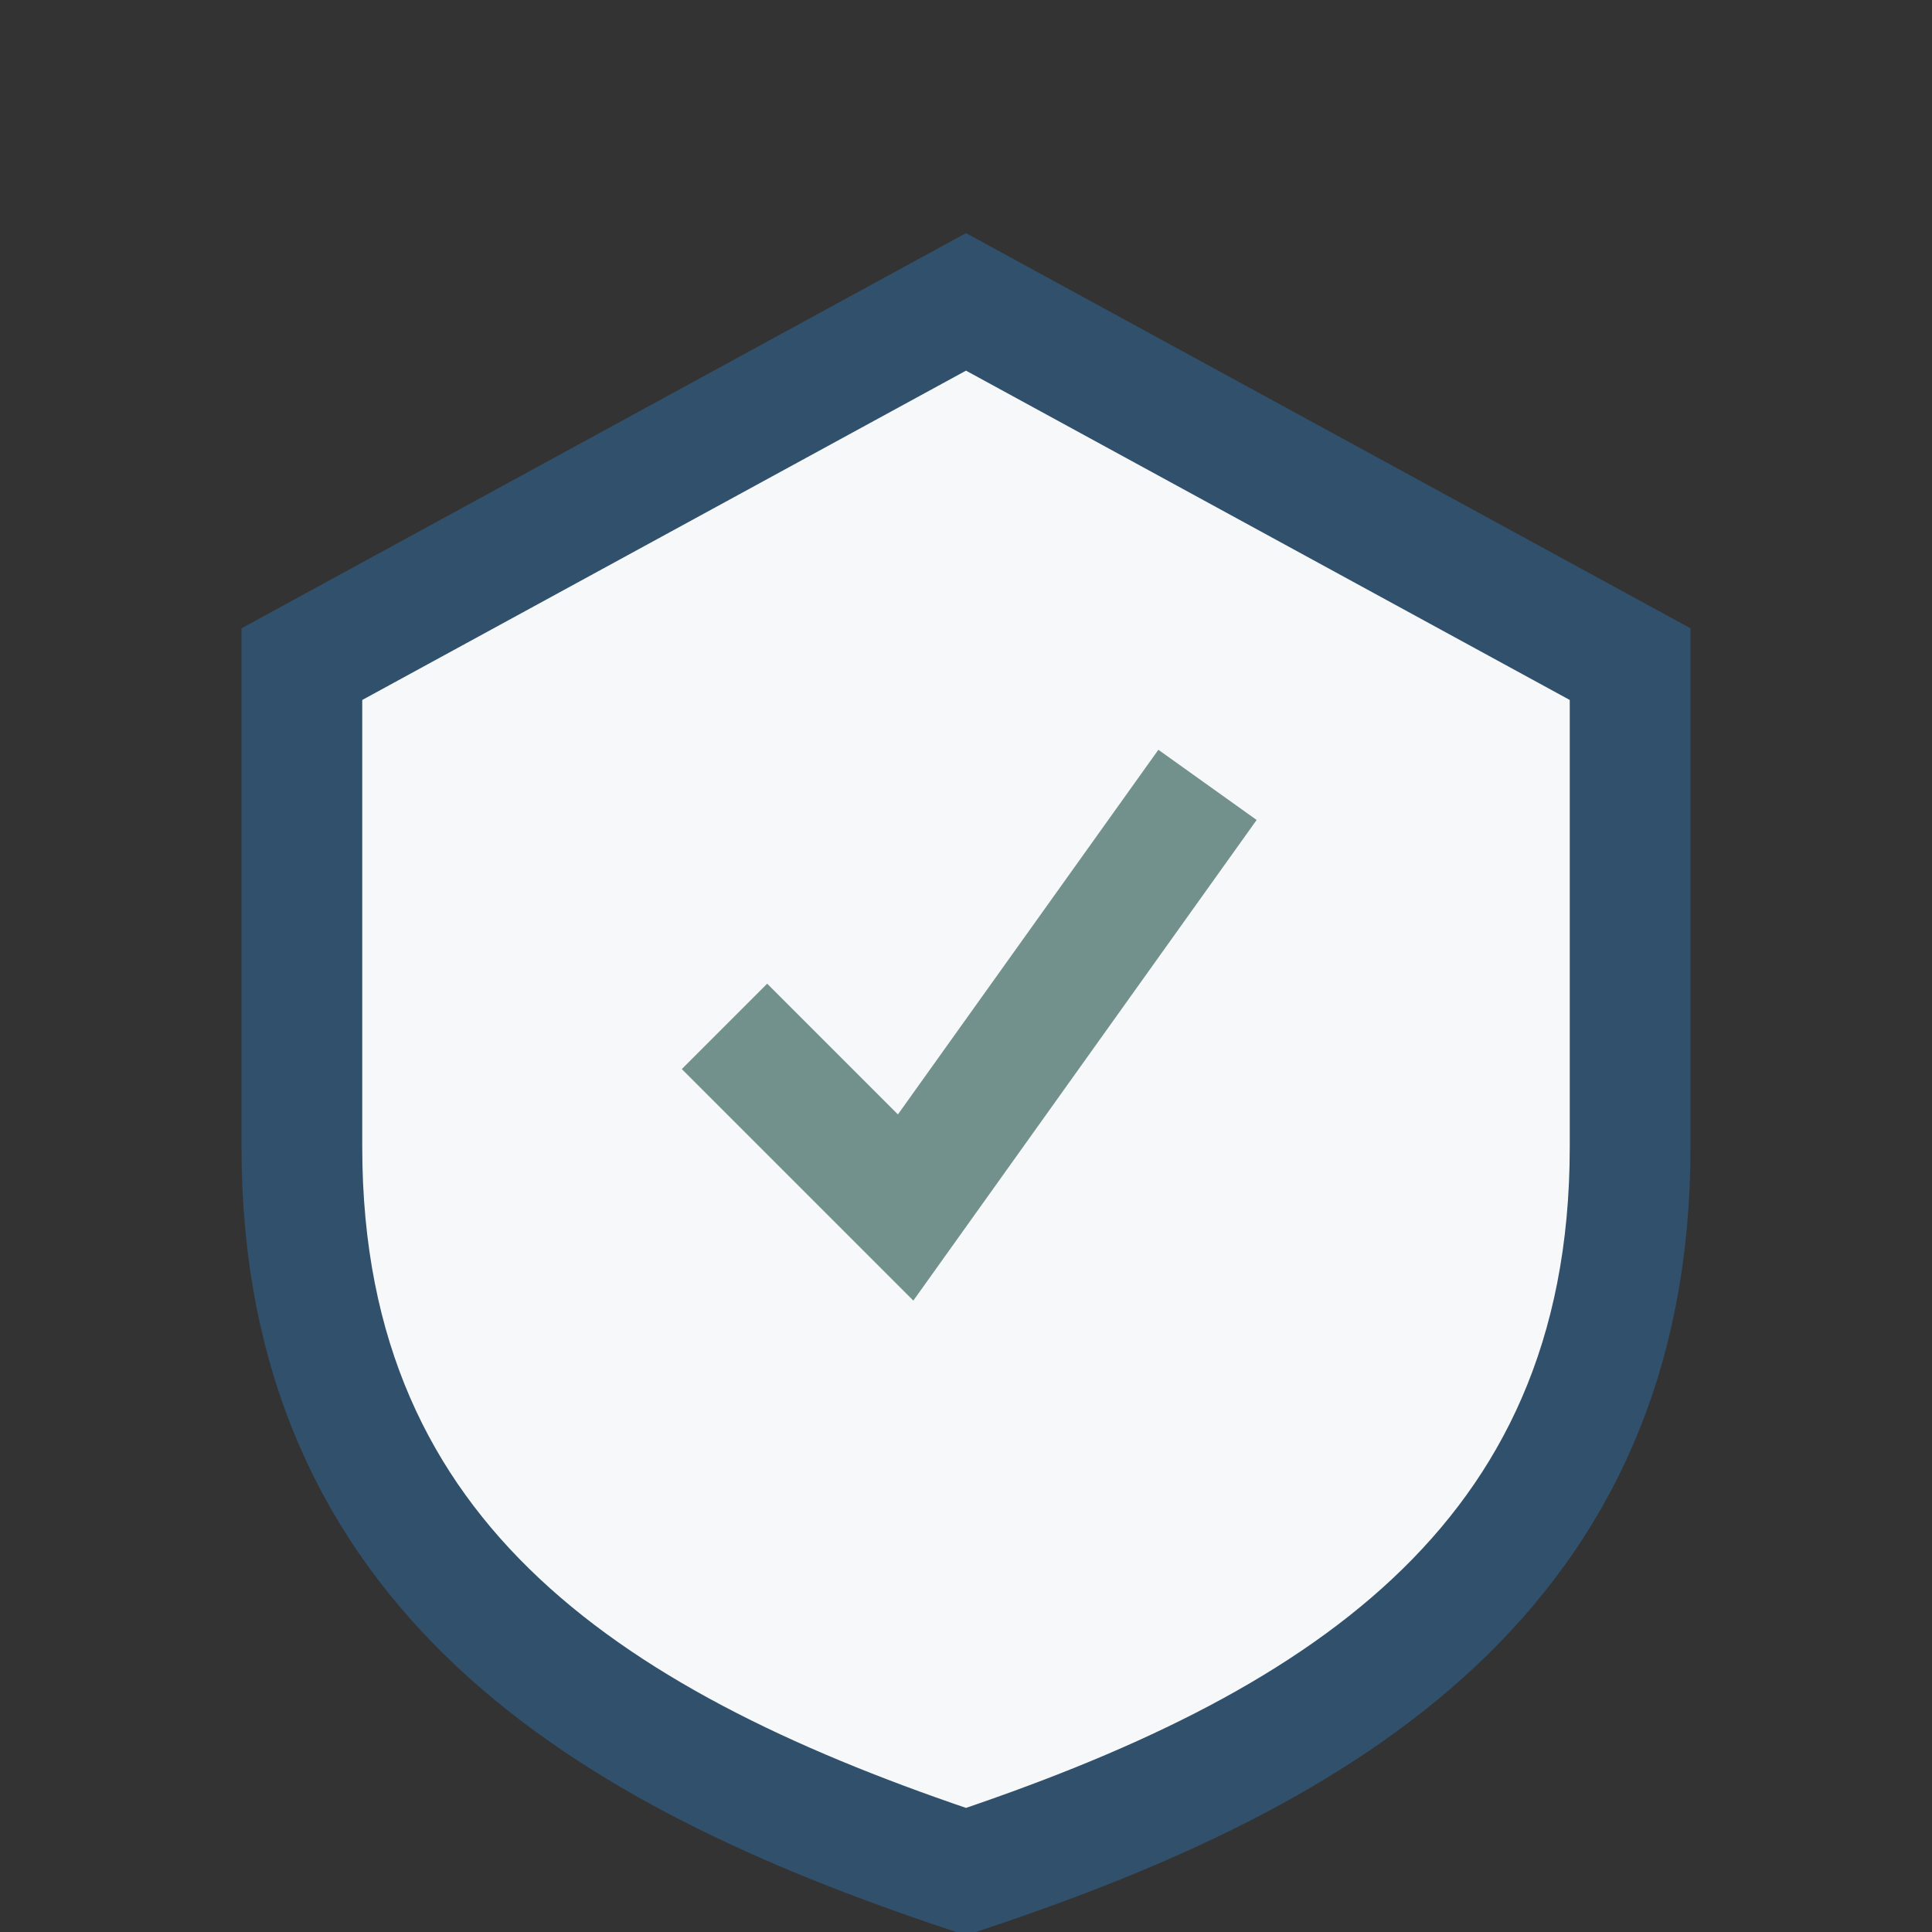
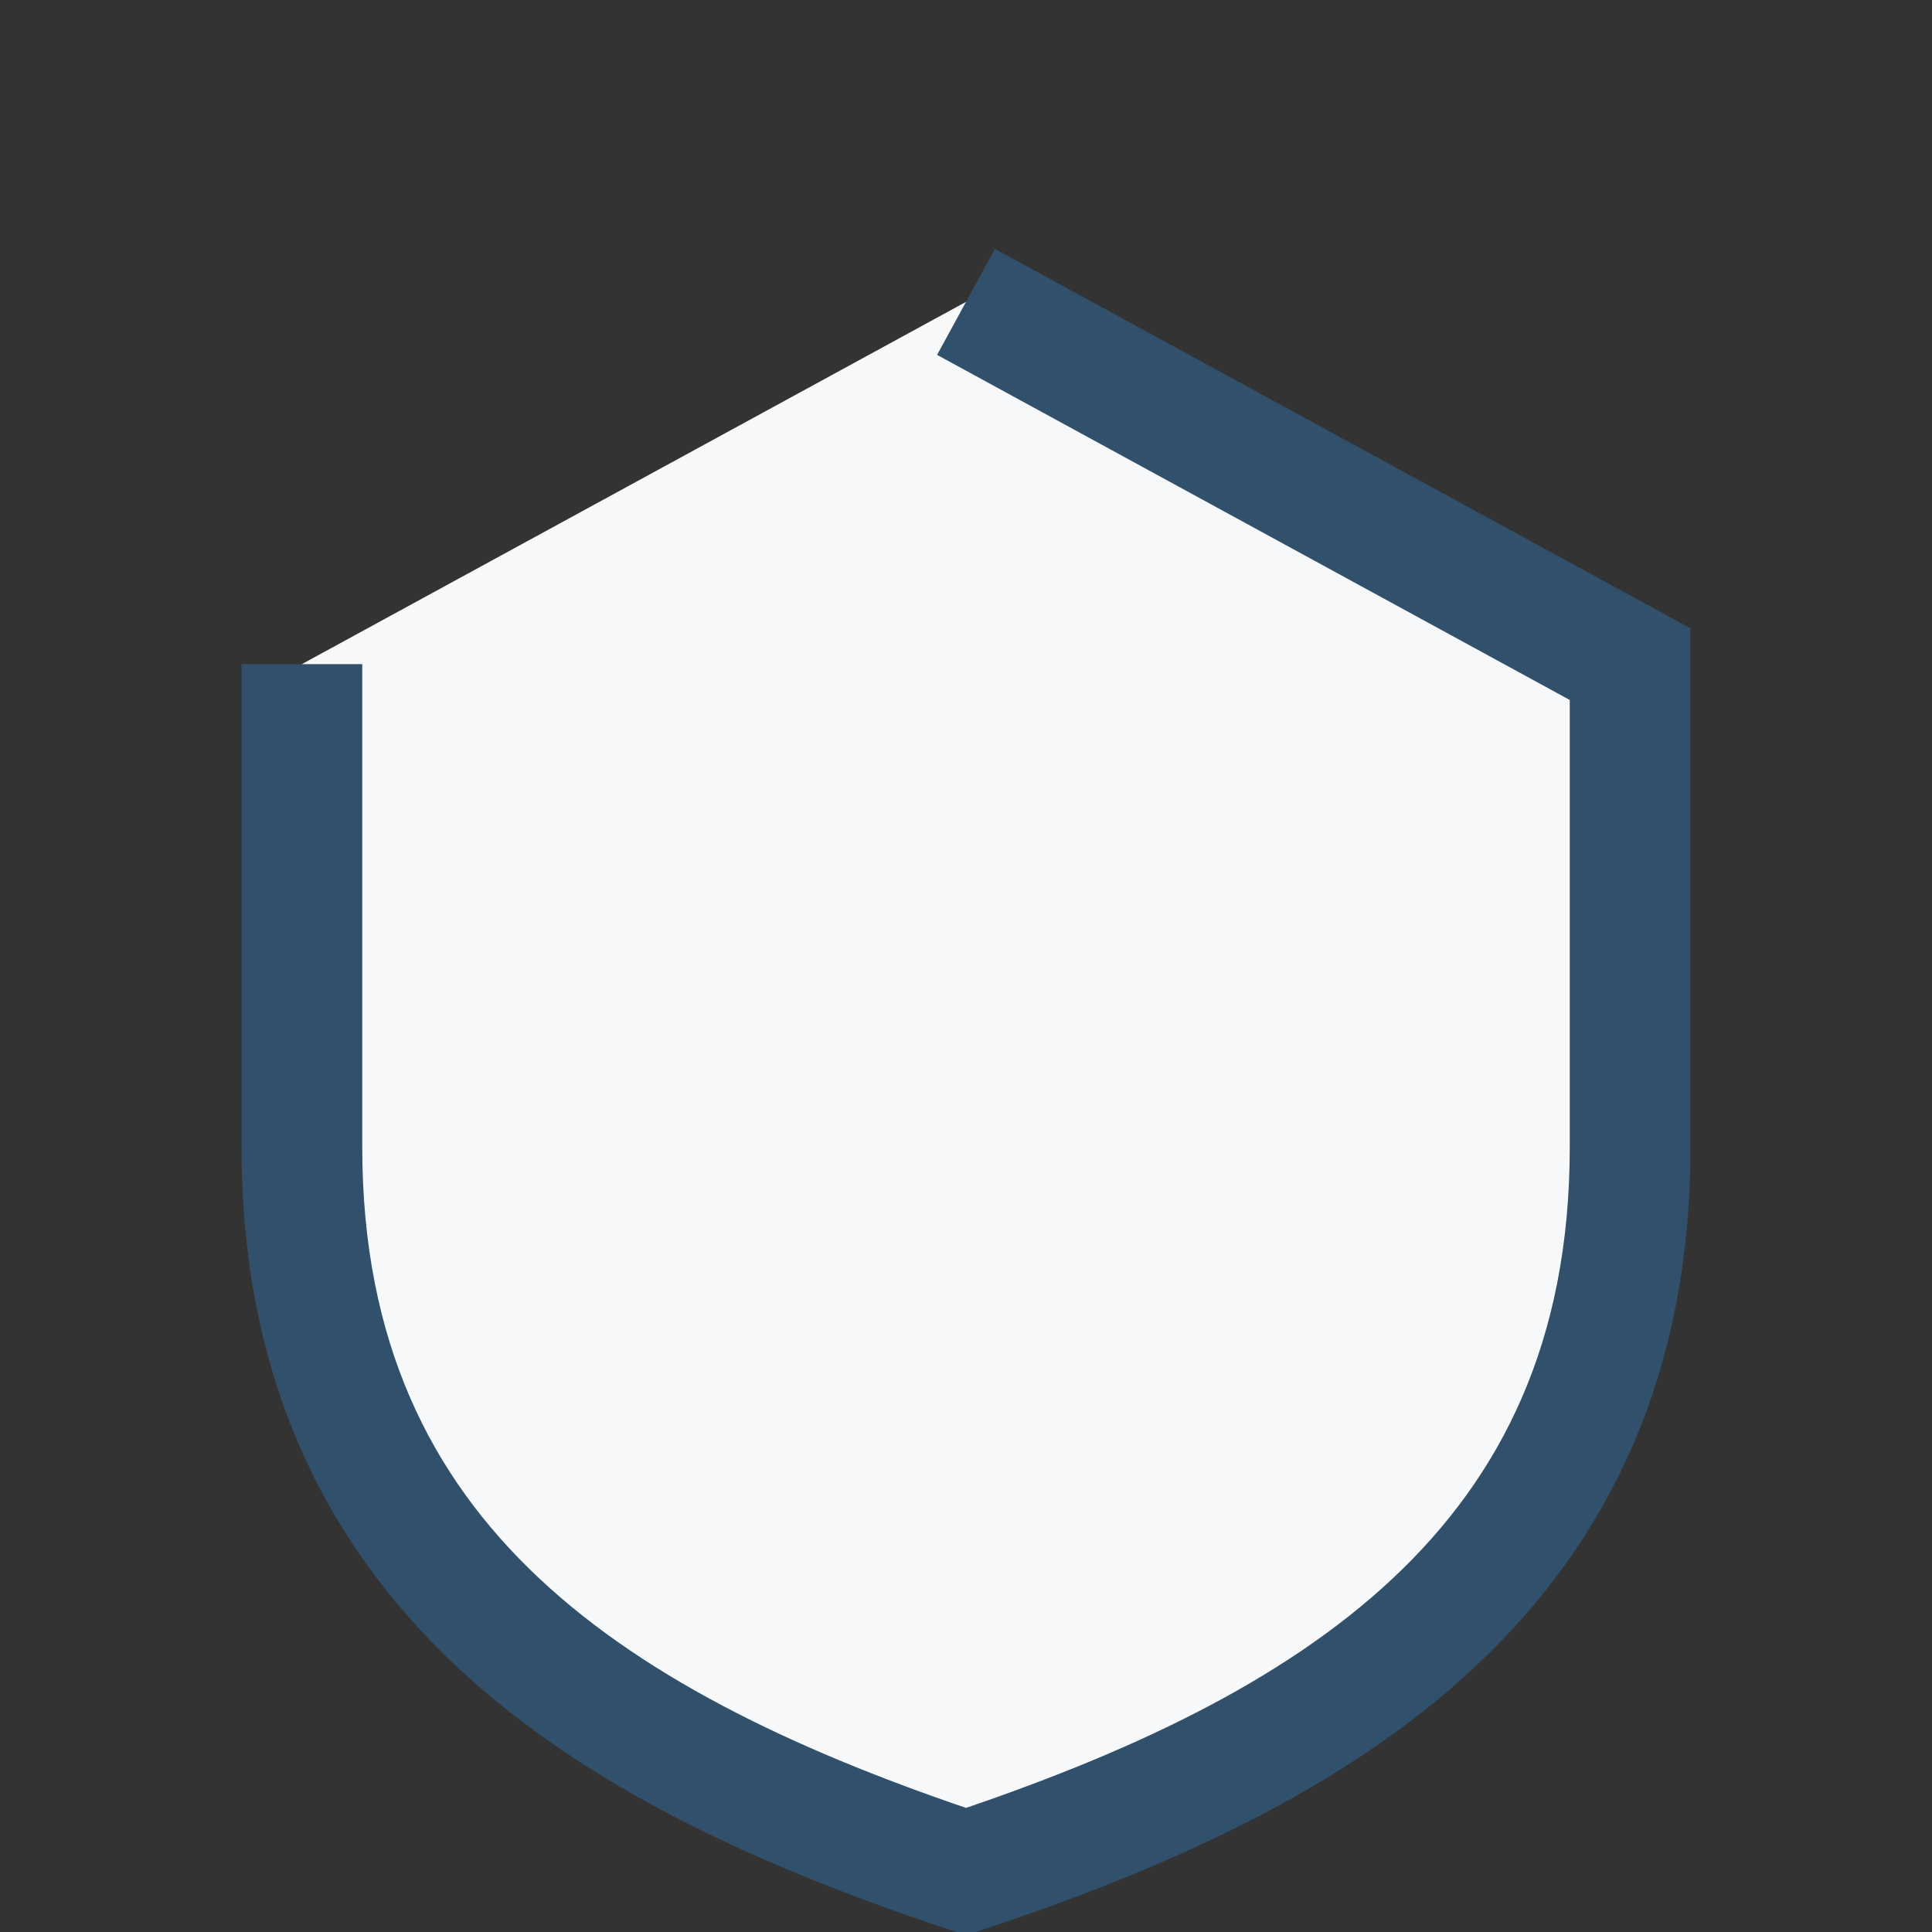
<svg xmlns="http://www.w3.org/2000/svg" width="32" height="32" viewBox="0 0 32 32">
  <rect x="0" y="0" width="32" height="32" fill="#333333" stroke="none" />
-   <path d="M16 5l11 6v8c0 7-5 10-11 12-6-2-11-5-11-12v-8z" fill="#F6F8FA" stroke="#31506B" stroke-width="2" />
-   <path d="M12 17l3 3 5-7" stroke="#73918C" stroke-width="2" fill="none" />
+   <path d="M16 5l11 6v8c0 7-5 10-11 12-6-2-11-5-11-12v-8" fill="#F6F8FA" stroke="#31506B" stroke-width="2" />
</svg>